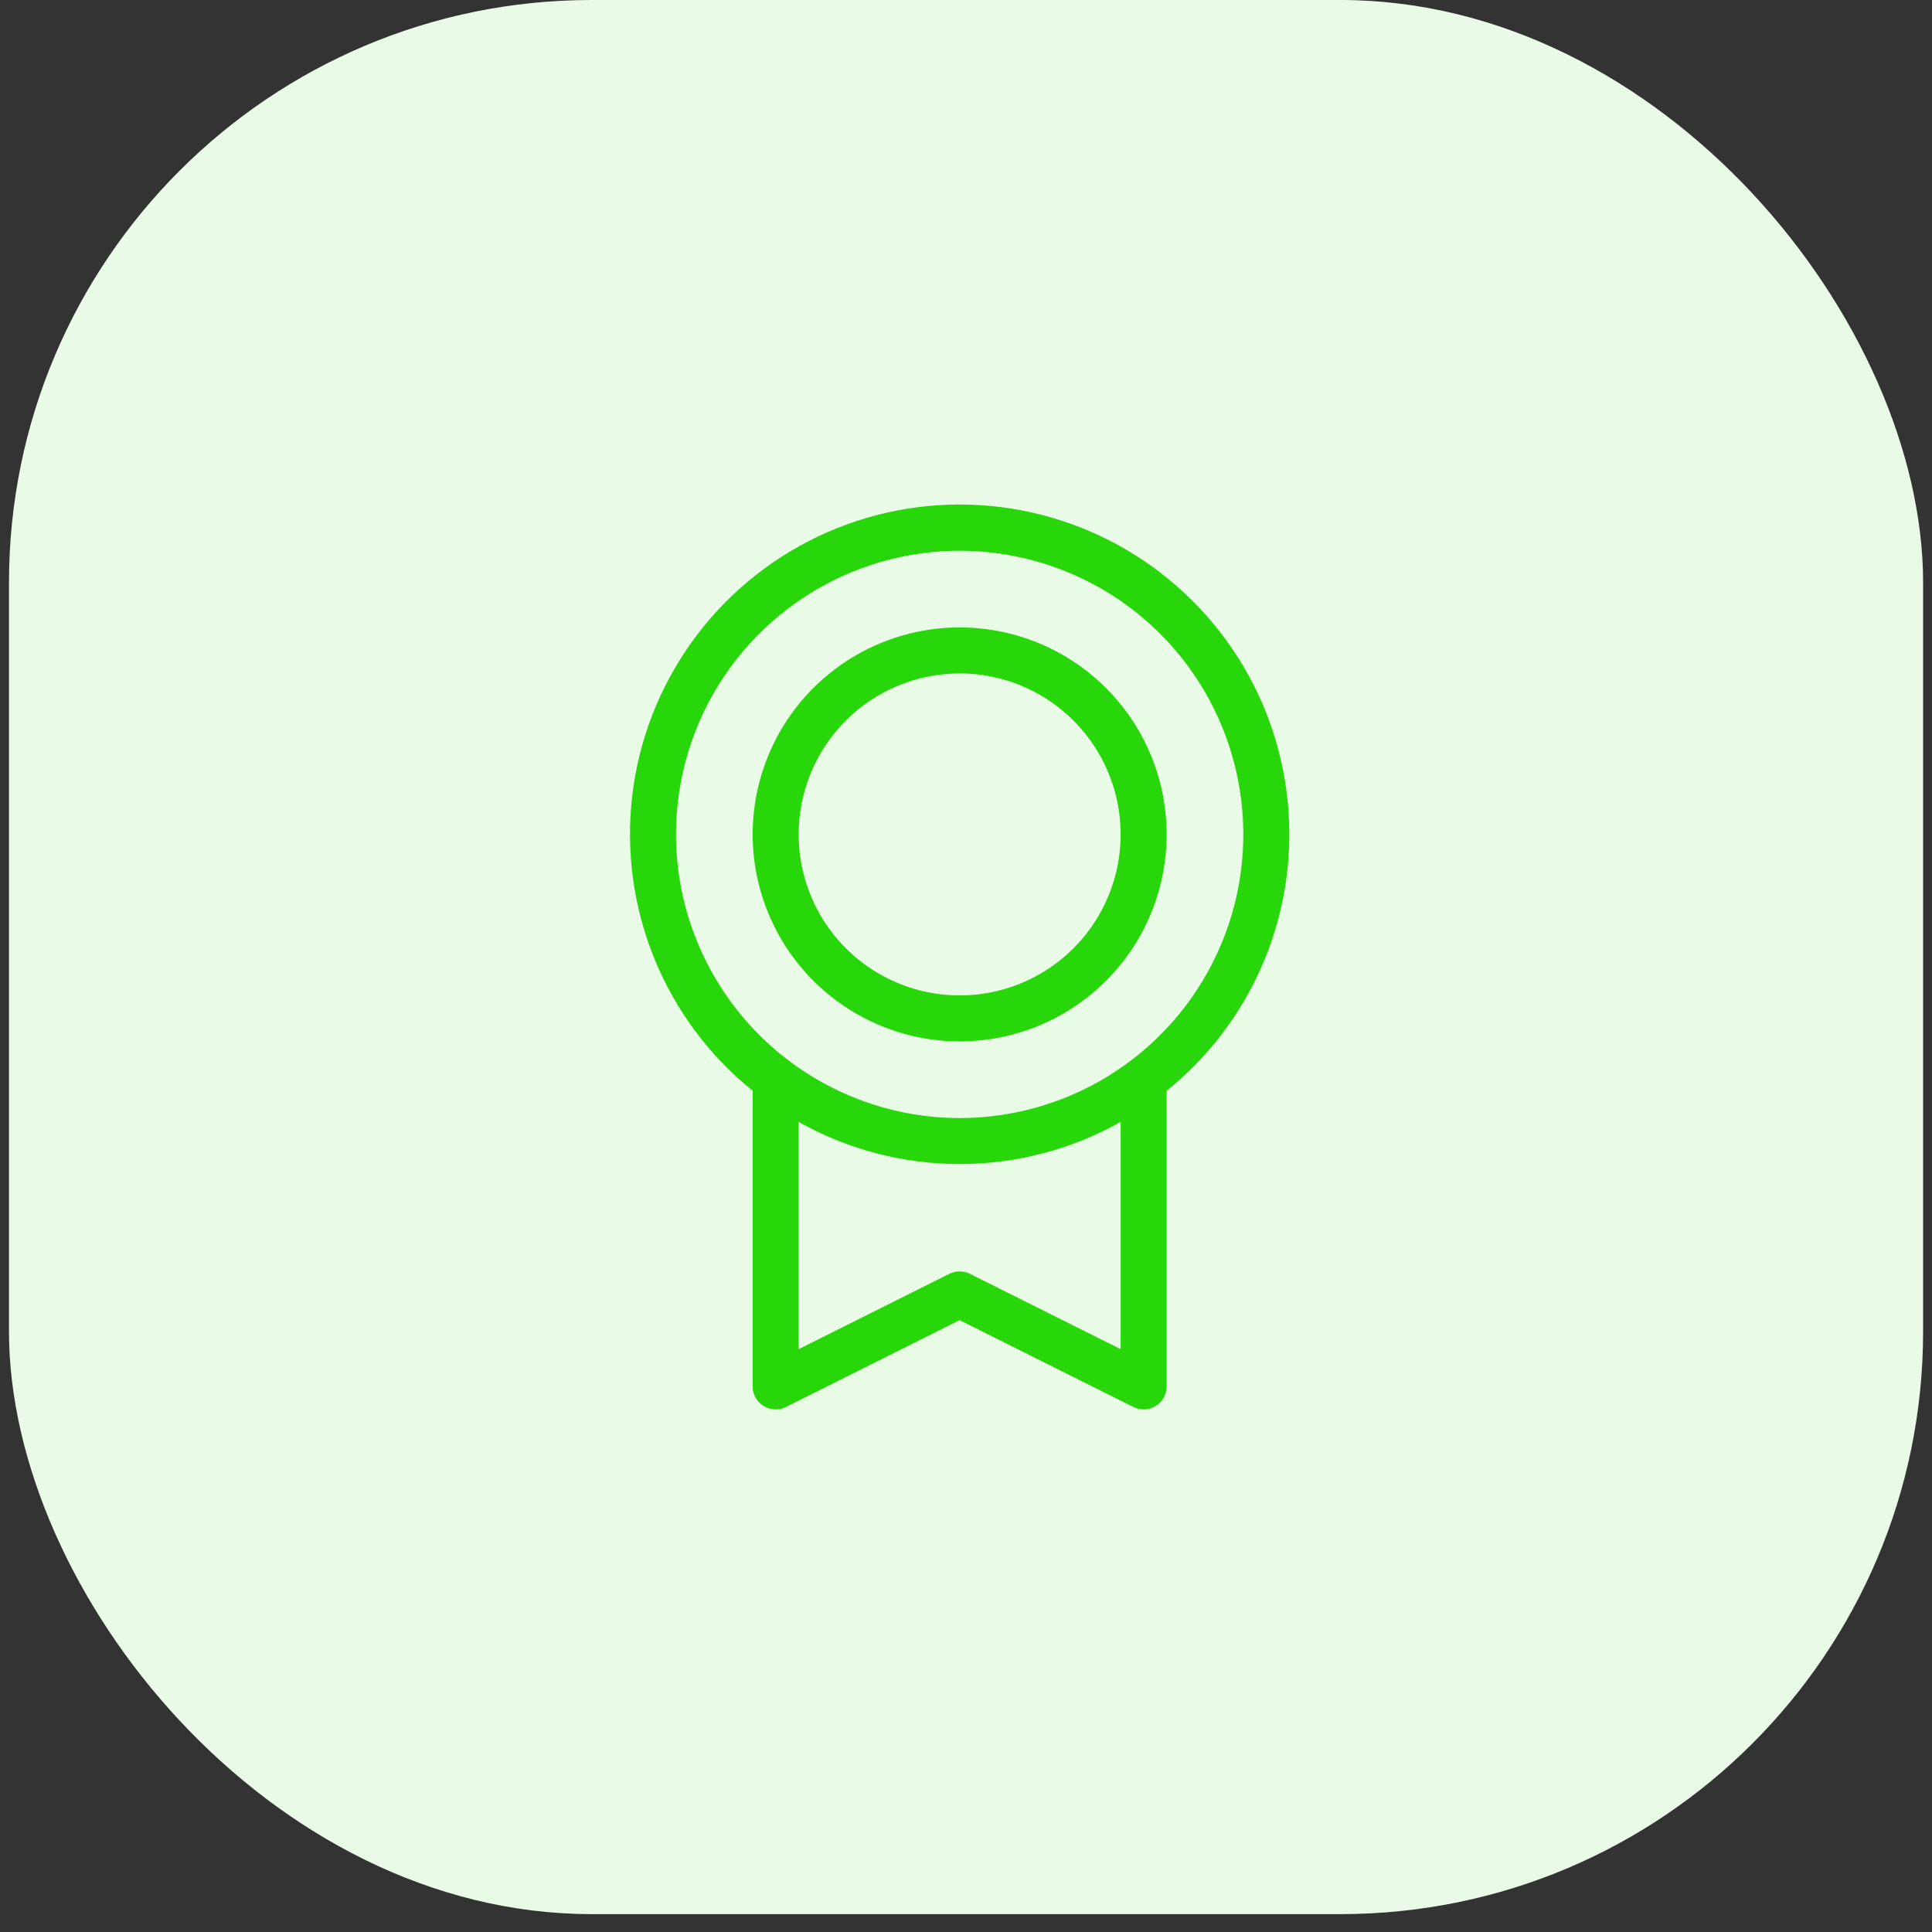
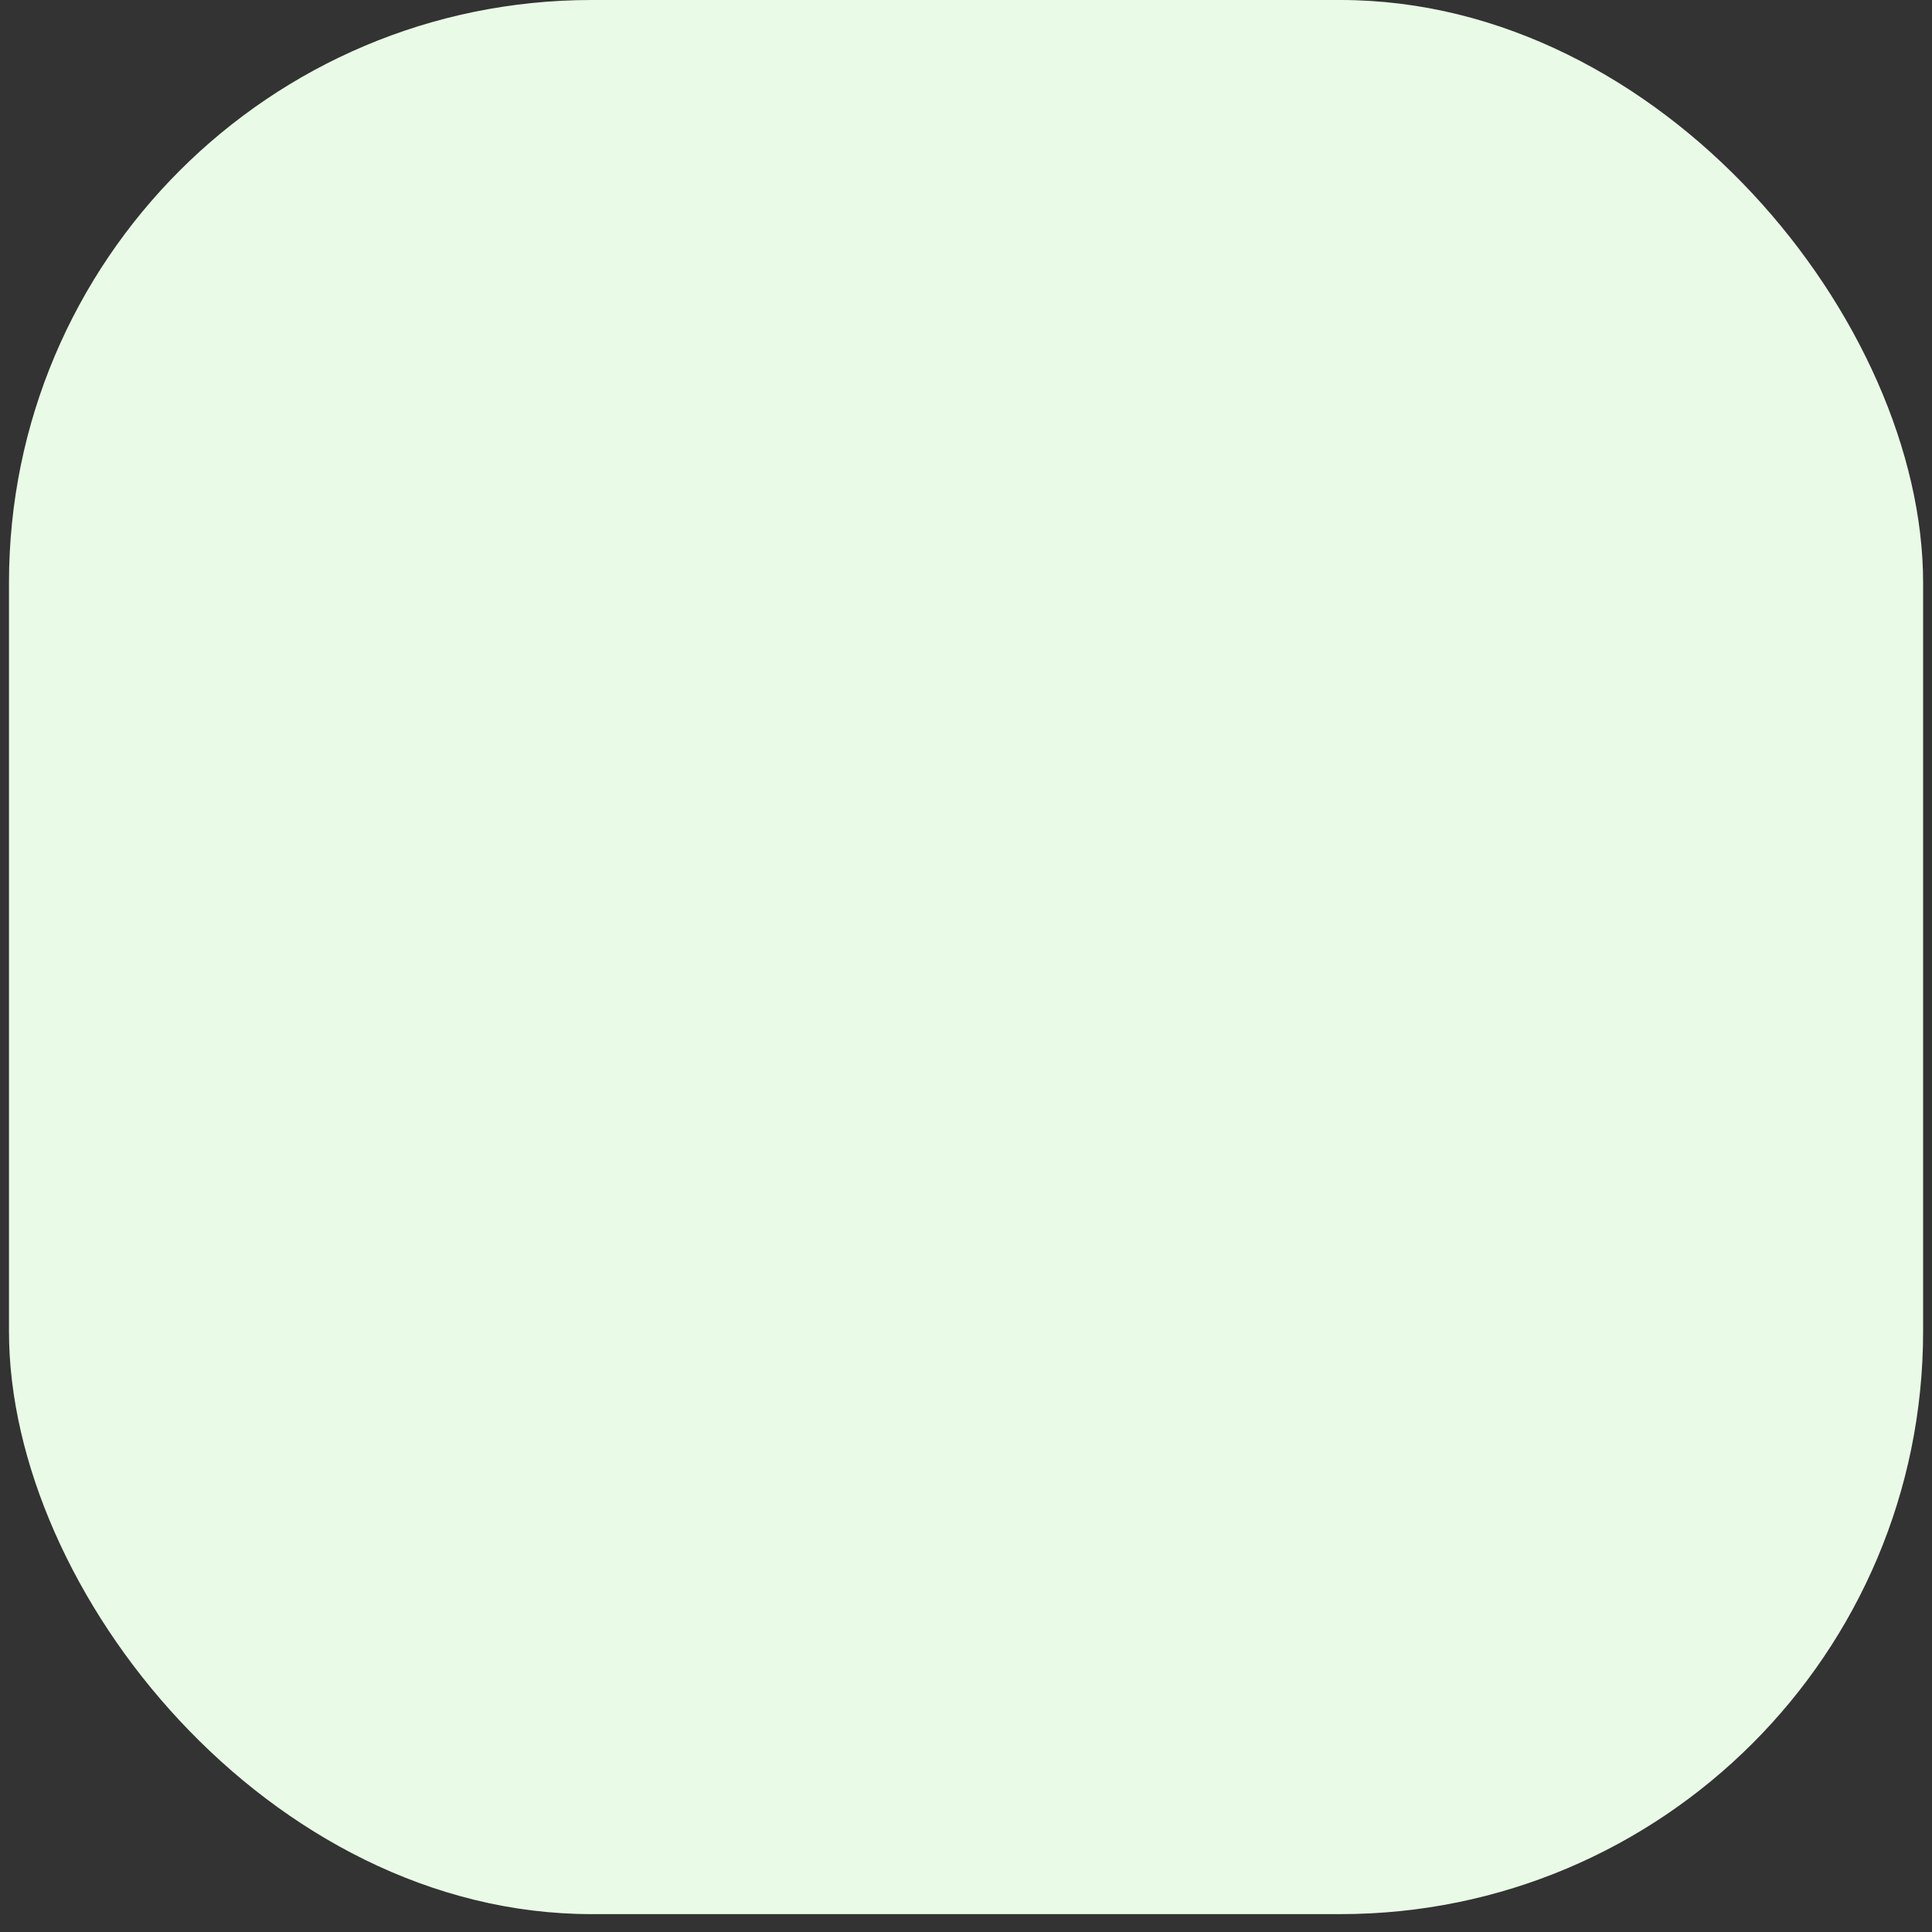
<svg xmlns="http://www.w3.org/2000/svg" width="63" height="63" viewBox="0 0 63 63" fill="none">
  <rect x="0" y="0" width="63" height="63" fill="#333333" stroke="none" />
  <rect x="0.293" width="62.417" height="62.417" rx="19" fill="#E9FBE6" />
-   <path d="M42.043 27.209C42.044 25.392 41.585 23.605 40.709 22.014C39.832 20.423 38.566 19.08 37.03 18.11C35.494 17.141 33.737 16.576 31.923 16.47C30.11 16.363 28.299 16.718 26.66 17.501C25.02 18.284 23.606 19.47 22.549 20.947C21.493 22.425 20.827 24.146 20.616 25.95C20.405 27.755 20.654 29.583 21.341 31.265C22.027 32.947 23.129 34.427 24.543 35.568V45.209C24.543 45.337 24.576 45.462 24.638 45.574C24.701 45.686 24.79 45.779 24.899 45.846C25.017 45.92 25.154 45.959 25.293 45.959C25.409 45.959 25.524 45.932 25.628 45.88L31.293 43.048L36.959 45.88C37.074 45.937 37.2 45.964 37.328 45.958C37.456 45.952 37.579 45.913 37.688 45.846C37.796 45.779 37.886 45.685 37.948 45.574C38.01 45.462 38.043 45.337 38.043 45.209V35.568C39.292 34.562 40.299 33.289 40.991 31.842C41.684 30.396 42.043 28.813 42.043 27.209ZM22.043 27.209C22.043 25.38 22.585 23.591 23.602 22.07C24.618 20.549 26.063 19.363 27.753 18.663C29.443 17.963 31.303 17.78 33.098 18.137C34.892 18.494 36.54 19.375 37.834 20.668C39.127 21.962 40.008 23.61 40.365 25.404C40.722 27.199 40.539 29.059 39.839 30.749C39.139 32.439 37.953 33.884 36.432 34.9C34.911 35.916 33.122 36.459 31.293 36.459C28.841 36.456 26.49 35.48 24.756 33.746C23.021 32.012 22.046 29.661 22.043 27.209ZM36.543 43.995L31.627 41.538C31.523 41.486 31.408 41.459 31.292 41.459C31.175 41.459 31.061 41.486 30.957 41.538L26.043 43.995V36.584C27.646 37.485 29.454 37.958 31.293 37.958C33.132 37.958 34.94 37.485 36.543 36.584V43.995ZM31.293 33.959C32.628 33.959 33.933 33.563 35.043 32.821C36.153 32.08 37.018 31.026 37.529 29.792C38.04 28.559 38.174 27.201 37.913 25.892C37.653 24.583 37.01 23.38 36.066 22.436C35.122 21.492 33.919 20.849 32.61 20.589C31.3 20.328 29.943 20.462 28.71 20.973C27.477 21.484 26.422 22.349 25.68 23.459C24.939 24.569 24.543 25.874 24.543 27.209C24.545 28.999 25.257 30.714 26.522 31.98C27.788 33.245 29.503 33.957 31.293 33.959ZM31.293 21.959C32.331 21.959 33.346 22.267 34.21 22.844C35.073 23.421 35.746 24.241 36.143 25.2C36.541 26.159 36.645 27.215 36.442 28.233C36.239 29.252 35.739 30.187 35.005 30.921C34.271 31.656 33.336 32.156 32.317 32.358C31.299 32.561 30.243 32.457 29.284 32.059C28.325 31.662 27.505 30.989 26.928 30.126C26.351 29.262 26.043 28.247 26.043 27.209C26.043 25.817 26.596 24.481 27.581 23.497C28.565 22.512 29.901 21.959 31.293 21.959Z" fill="#28D709" />
</svg>